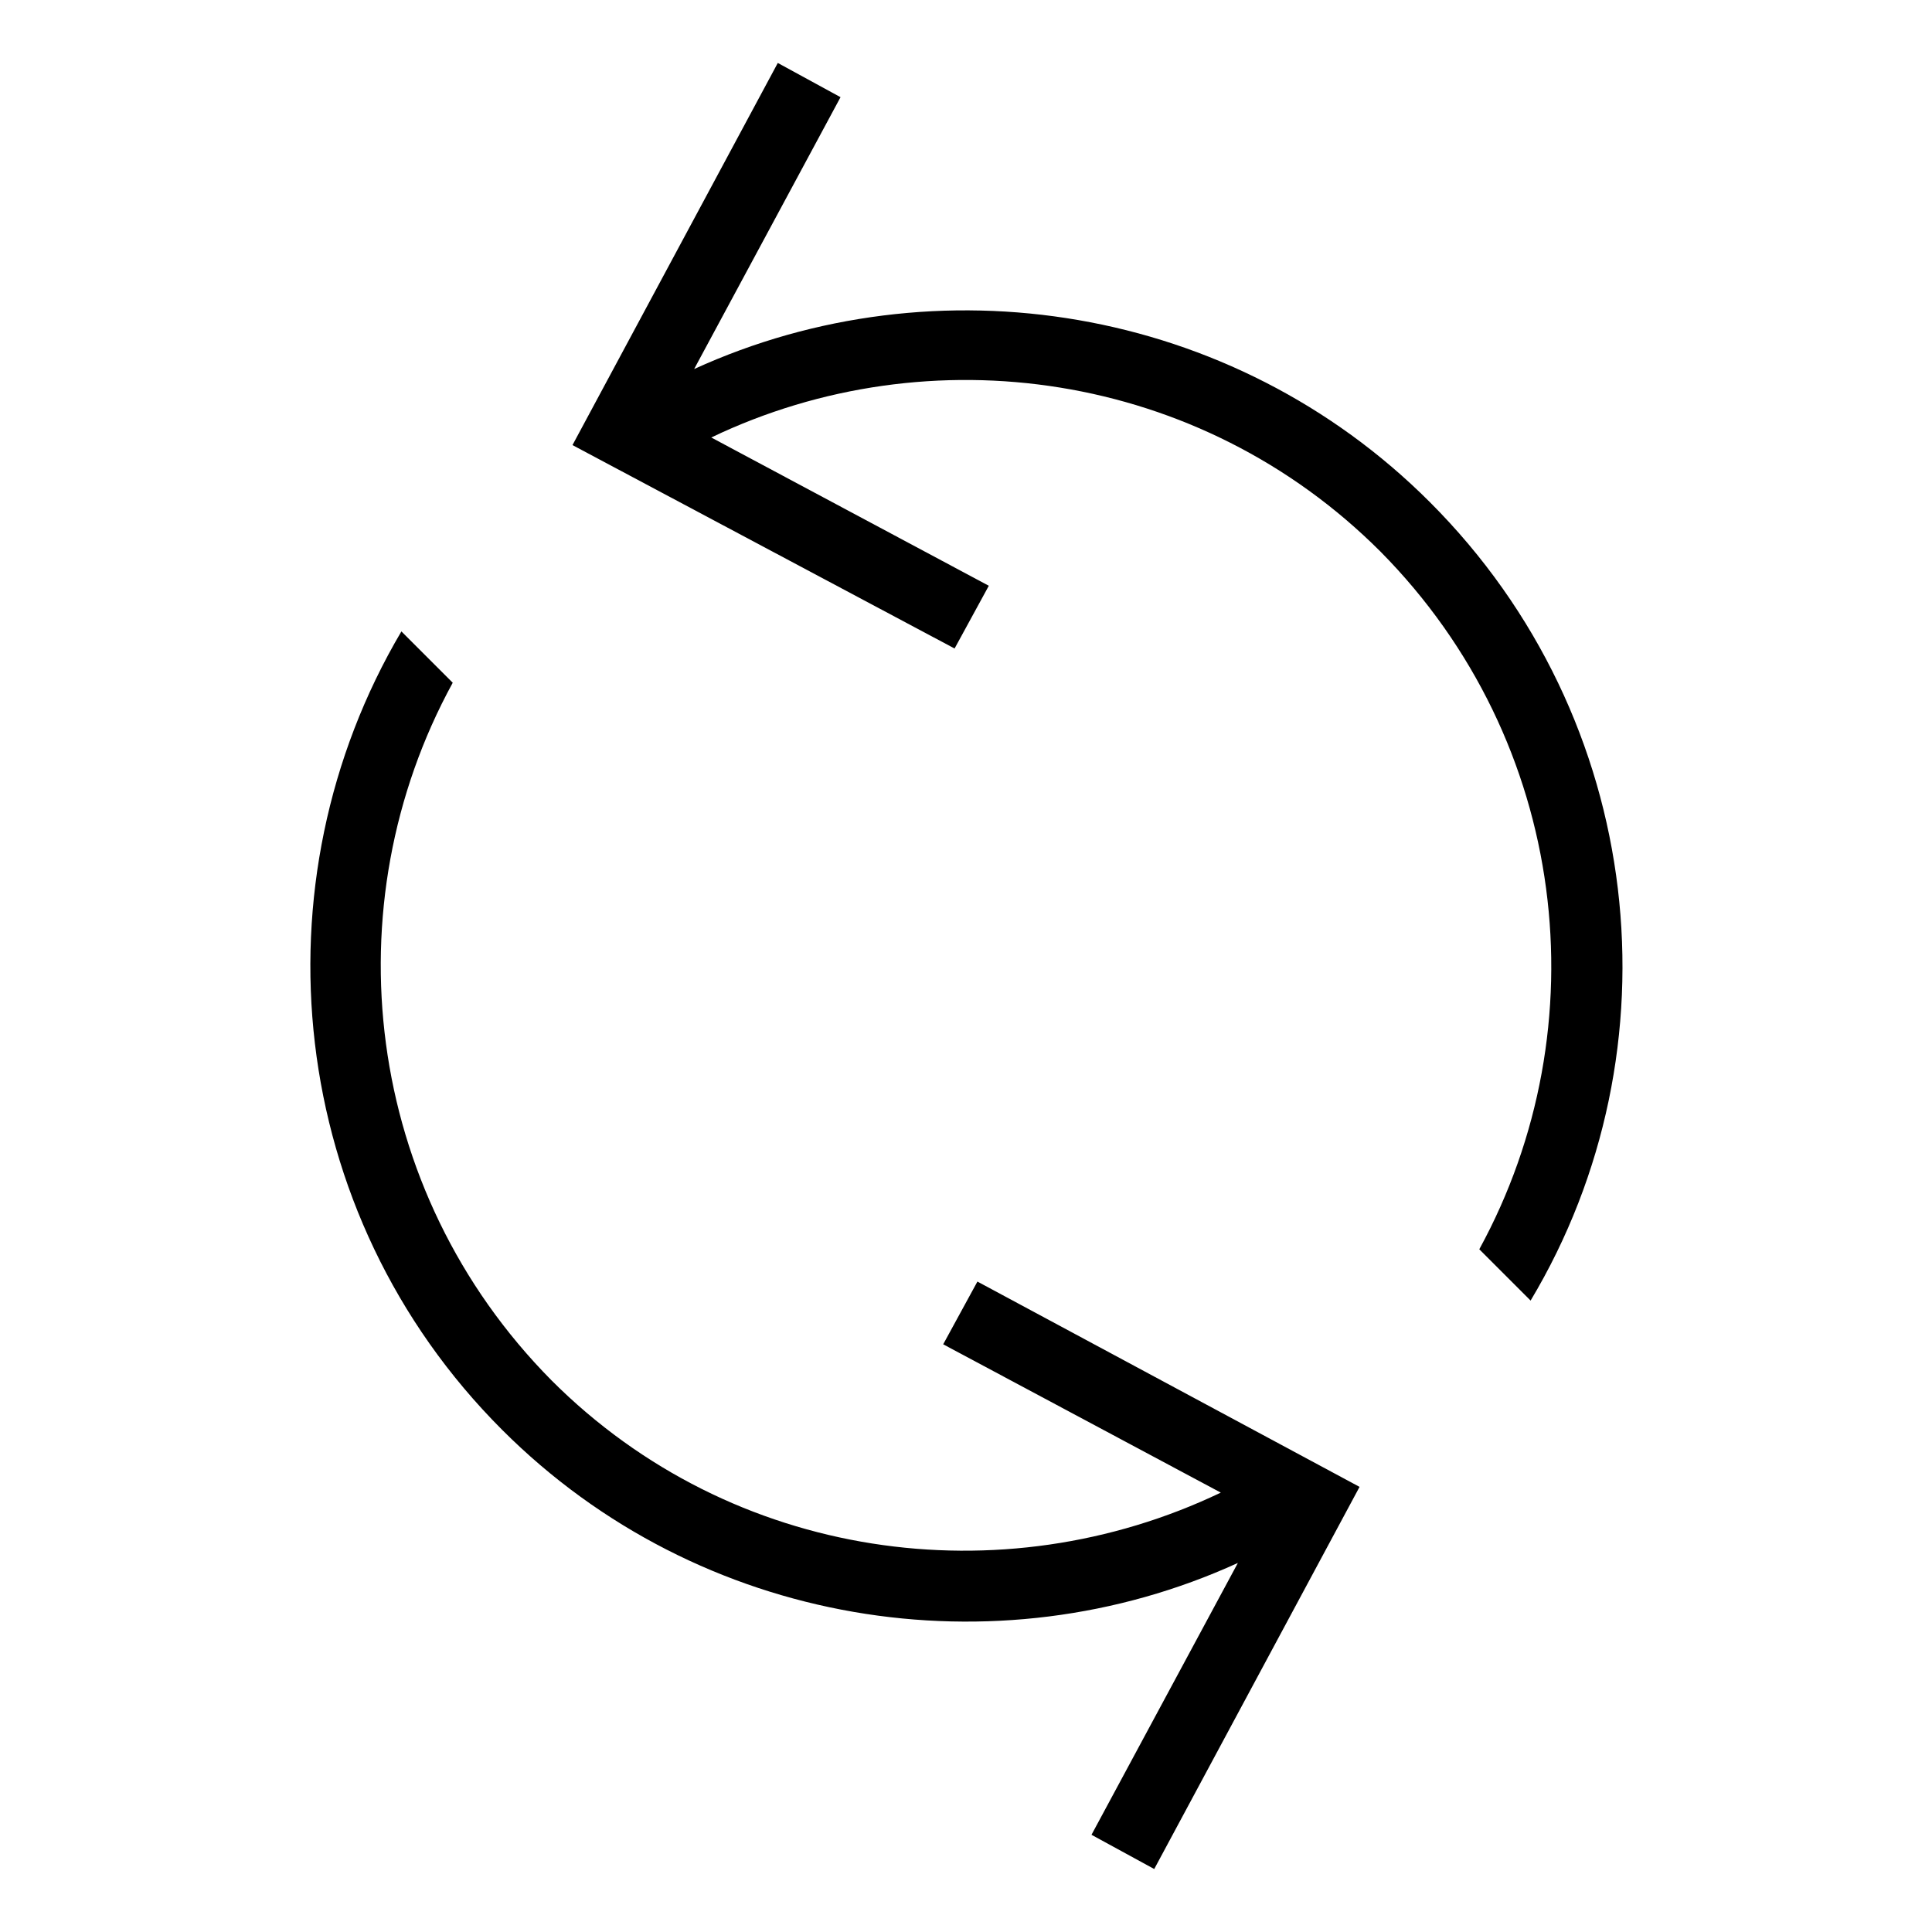
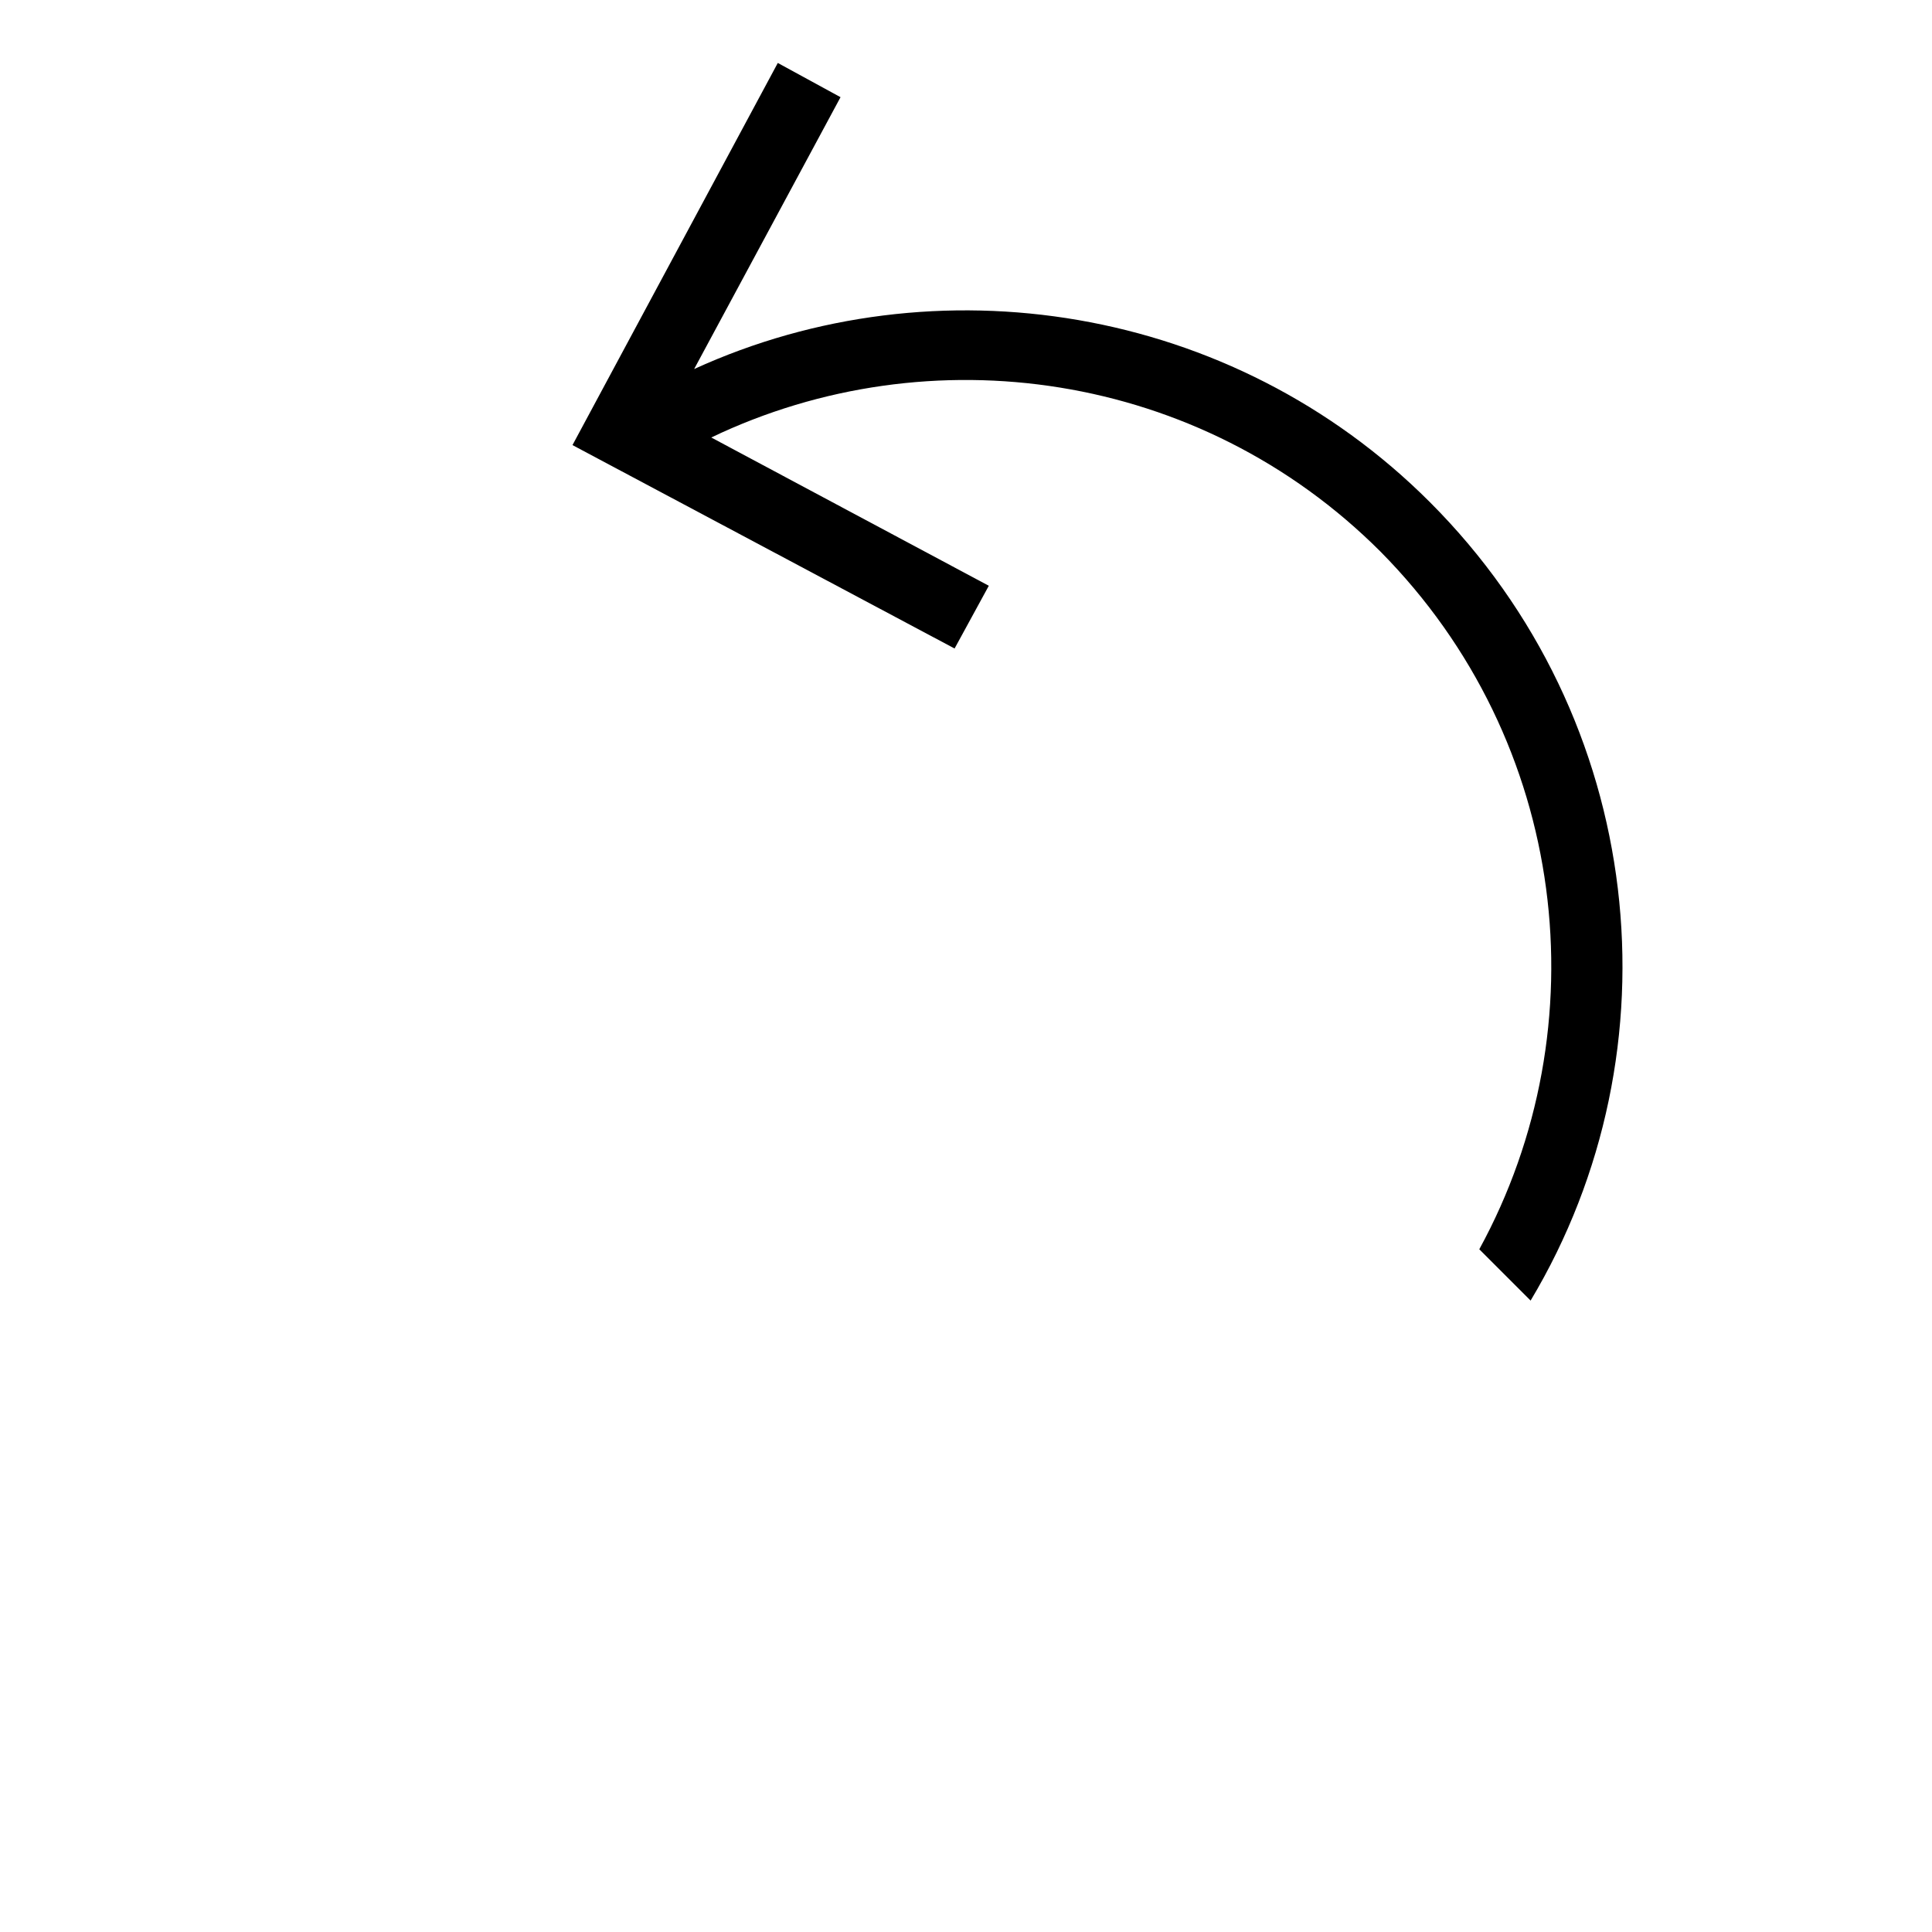
<svg xmlns="http://www.w3.org/2000/svg" fill="#000000" width="800px" height="800px" version="1.1" viewBox="144 144 512 512">
  <g>
-     <path d="m467.51 539.55-73.555-39.297 9.07-16.625 101.27 54.41-54.414 101.27-16.625-9.07 38.793-72.043c-63.984 29.223-142.58 17.129-194.97-35.266-57.434-57.434-66-145.1-26.703-211.6l13.602 13.602c-32.242 58.945-23.68 134.52 26.199 184.9 47.863 47.863 119.4 57.434 177.34 29.727z" />
-     <path d="m549.63 488.67-13.602-13.602c32.242-58.945 23.68-134.52-26.199-184.9-47.863-47.863-119.4-57.938-177.34-30.23l73.555 39.297-9.07 16.625-101.26-53.906 54.41-101.27 16.625 9.07-38.793 72.043c63.984-29.223 142.58-17.129 194.97 35.266 57.438 57.438 66.504 145.1 26.703 211.6z" />
+     <path d="m549.63 488.67-13.602-13.602c32.242-58.945 23.68-134.52-26.199-184.9-47.863-47.863-119.4-57.938-177.34-30.23l73.555 39.297-9.07 16.625-101.26-53.906 54.41-101.27 16.625 9.07-38.793 72.043c63.984-29.223 142.58-17.129 194.97 35.266 57.438 57.438 66.504 145.1 26.703 211.6" />
  </g>
</svg>